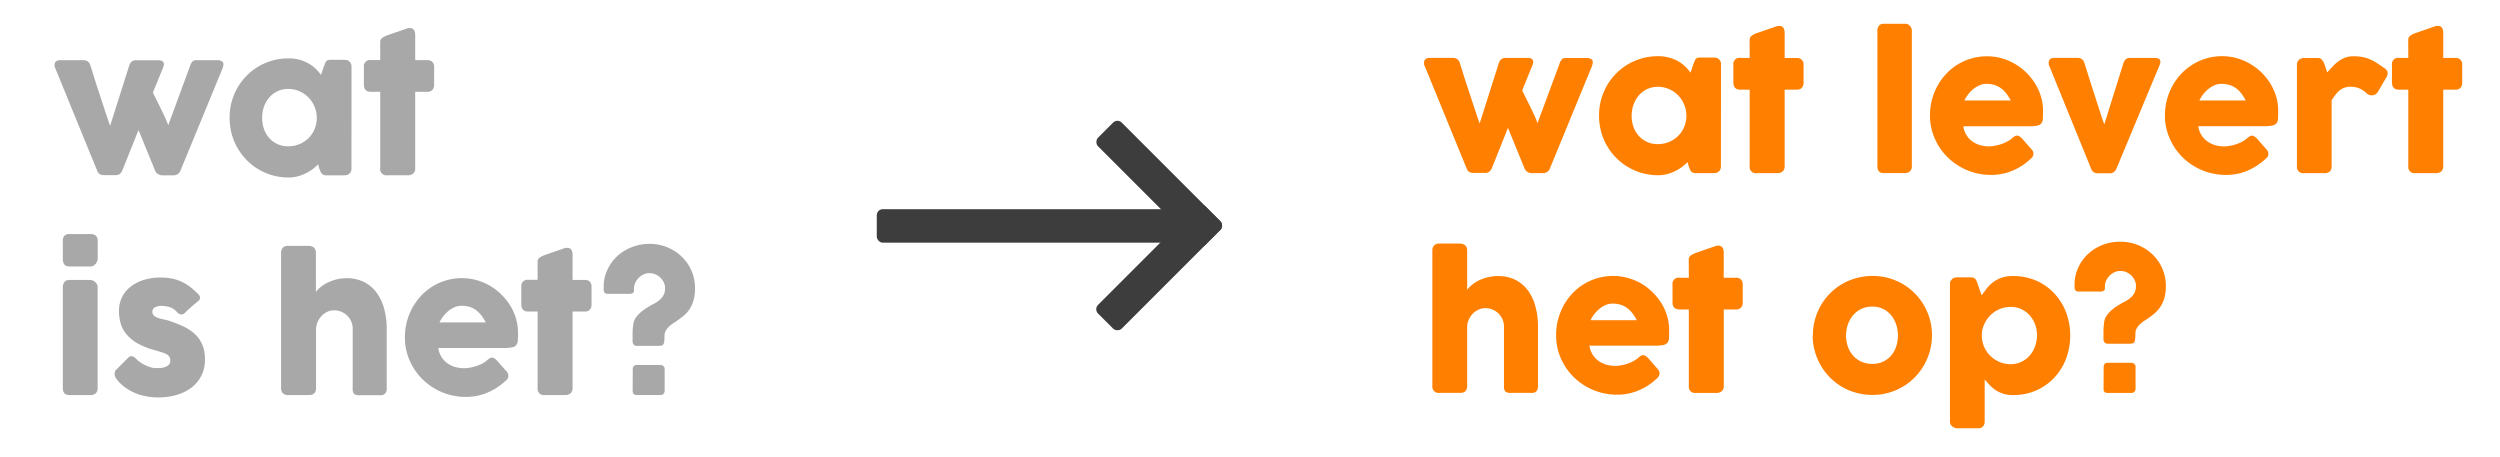
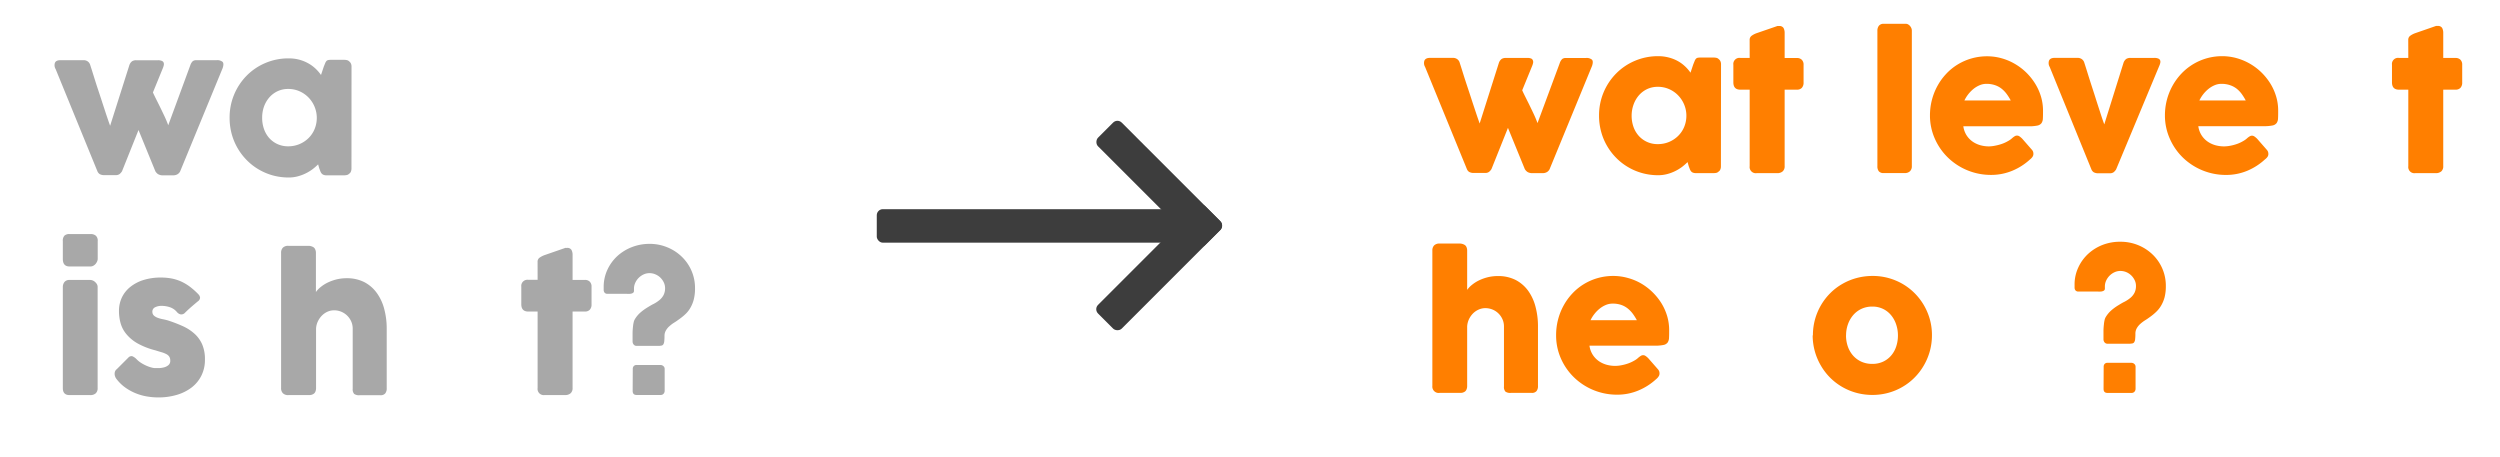
<svg xmlns="http://www.w3.org/2000/svg" id="Layer_1" data-name="Layer 1" viewBox="0 0 910.04 166.38">
  <defs>
    <style>.cls-1{fill:#a8a8a8;}.cls-2{fill:#ff7f00;}.cls-3{fill:#3d3d3d;}</style>
  </defs>
  <path class="cls-1" d="M20.26,25.17A2.75,2.75,0,0,1,20,22.86c.28-.64.93-.95,2-.95h8.44a2.5,2.5,0,0,1,1.51.46,2.42,2.42,0,0,1,.9,1.32c.38,1.16.79,2.47,1.24,3.91S35,30.51,35.49,32s1,3,1.47,4.46.93,2.83,1.33,4.07.78,2.33,1.09,3.25.56,1.59.71,2l7-22.07a3,3,0,0,1,1-1.42,2.81,2.81,0,0,1,1.54-.36h7.82a3.45,3.45,0,0,1,1.45.23,1.22,1.22,0,0,1,.66.62,1.62,1.62,0,0,1,.07.91,6.19,6.19,0,0,1-.33,1.07l-3.63,8.88c.15.37.45,1,.89,1.9l1.5,3c.56,1.14,1.13,2.33,1.72,3.57s1.07,2.4,1.46,3.48L69.3,23.69a3.57,3.57,0,0,1,.87-1.42,2.12,2.12,0,0,1,1.34-.36H78.8A3.06,3.06,0,0,1,81,22.5c.4.4.42,1.14.07,2.24L65.57,62.4a2.62,2.62,0,0,1-.91,1,3.09,3.09,0,0,1-1.76.42H59.43a3.31,3.31,0,0,1-1.88-.42,3.1,3.1,0,0,1-1-1.07l-6.13-15-6,15a4.2,4.2,0,0,1-.86,1,2.26,2.26,0,0,1-1.49.42H38.15a3.46,3.46,0,0,1-1.87-.38,2.34,2.34,0,0,1-.81-1Z" />
  <path class="cls-1" d="M127.94,61.37a3,3,0,0,1-.2,1.08,1.57,1.57,0,0,1-.66.8,1.63,1.63,0,0,1-.86.47,5,5,0,0,1-.85.1h-6.5a2.77,2.77,0,0,1-1.13-.19,1.78,1.78,0,0,1-.69-.51,2.85,2.85,0,0,1-.45-.81c-.12-.31-.24-.66-.38-1l-.42-1.48a20,20,0,0,1-2,1.75,16,16,0,0,1-2.51,1.53,15.35,15.35,0,0,1-2.94,1.09,12.48,12.48,0,0,1-3.25.41,21.87,21.87,0,0,1-5.76-.75,21.53,21.53,0,0,1-5.15-2.17,20.77,20.77,0,0,1-4.33-3.36,21.59,21.59,0,0,1-5.52-9.57,22.35,22.35,0,0,1-.76-5.83A21.64,21.64,0,0,1,89.83,27.5a21.06,21.06,0,0,1,6.83-4.59,21.28,21.28,0,0,1,8.41-1.66,14.9,14.9,0,0,1,3.81.46A14.54,14.54,0,0,1,112.12,23a12.91,12.91,0,0,1,2.65,1.9,14.61,14.61,0,0,1,2.08,2.39l1-3,.54-1.34a2.49,2.49,0,0,1,.47-.76,1.25,1.25,0,0,1,.61-.33,5.23,5.23,0,0,1,1-.08h4.92a4.12,4.12,0,0,1,.85.1,1.68,1.68,0,0,1,.86.46,2.06,2.06,0,0,1,.66.83,2.66,2.66,0,0,1,.2,1.05ZM95.43,42.89A12.09,12.09,0,0,0,96.11,47,9.75,9.75,0,0,0,98,50.25a9.12,9.12,0,0,0,3,2.2,9.27,9.27,0,0,0,3.91.81,10.43,10.43,0,0,0,7.41-3,9.91,9.91,0,0,0,2.2-3.28,10.68,10.68,0,0,0-2.2-11.47,10.34,10.34,0,0,0-3.3-2.29,10,10,0,0,0-4.11-.84,9,9,0,0,0-3.91.84,9.1,9.1,0,0,0-3,2.29,10.48,10.48,0,0,0-1.93,3.37A12,12,0,0,0,95.43,42.89Z" />
-   <path class="cls-1" d="M138.4,15.37a1.8,1.8,0,0,1,.68-1.53,7.62,7.62,0,0,1,1.93-1l7.49-2.6a1.76,1.76,0,0,1,.31,0h.28a1.75,1.75,0,0,1,1.64.71,3.78,3.78,0,0,1,.41,1.87l0,9.07h4.52a2.37,2.37,0,0,1,1.71.63,2.47,2.47,0,0,1,.66,1.88v6.37a2.74,2.74,0,0,1-.66,2,2.34,2.34,0,0,1-1.71.64h-4.52l0,27.85a2.39,2.39,0,0,1-.73,1.9,2.91,2.91,0,0,1-2,.65h-7.46a2.25,2.25,0,0,1-2.54-2.55l0-27.85H135c-1.7,0-2.54-.89-2.54-2.67V24.38A2.23,2.23,0,0,1,135,21.87h3.4Z" />
  <path class="cls-1" d="M22.87,87.78a2.68,2.68,0,0,1,.59-2,2.55,2.55,0,0,1,1.85-.58H33a2.82,2.82,0,0,1,1.86.58,2.4,2.4,0,0,1,.71,2v6.44a2.32,2.32,0,0,1-.18.85,3.7,3.7,0,0,1-.51.9,2.92,2.92,0,0,1-.81.71A2.16,2.16,0,0,1,33,97H25.31c-1.63,0-2.44-.92-2.44-2.74Zm0,16.7a2.92,2.92,0,0,1,.59-1.82,2.22,2.22,0,0,1,1.85-.75h7.56a2.32,2.32,0,0,1,.85.18,2.67,2.67,0,0,1,.86.53,3.48,3.48,0,0,1,.68.8,2,2,0,0,1,.28,1.06v36.79a2.47,2.47,0,0,1-.69,1.9,2.83,2.83,0,0,1-2,.65H25.31c-1.63,0-2.44-.85-2.44-2.55Z" />
  <path class="cls-1" d="M49.73,130.78a9.46,9.46,0,0,0,1.93,1.5,13.7,13.7,0,0,0,2,1,10.81,10.81,0,0,0,1.68.55,5.23,5.23,0,0,0,1,.16c.42,0,1,0,1.6,0a8.6,8.6,0,0,0,1.86-.29,4,4,0,0,0,1.54-.81,2,2,0,0,0,.64-1.59,2.67,2.67,0,0,0-.36-1.47,2.84,2.84,0,0,0-1.06-.92,9,9,0,0,0-1.7-.68c-.67-.19-1.42-.43-2.26-.69a27,27,0,0,1-6.53-2.54A14.64,14.64,0,0,1,46,121.62a10.67,10.67,0,0,1-2.09-3.94,16.23,16.23,0,0,1-.6-4.46,11.36,11.36,0,0,1,1.09-5,11,11,0,0,1,3.11-3.84,14.69,14.69,0,0,1,4.81-2.48,21,21,0,0,1,6.24-.87,20.79,20.79,0,0,1,3.89.34,16.29,16.29,0,0,1,3.47,1.09,17.65,17.65,0,0,1,3.22,1.92,26.12,26.12,0,0,1,3.12,2.79,2.06,2.06,0,0,1,.57,1.23,1.69,1.69,0,0,1-.74,1.24c-.86.71-1.68,1.4-2.46,2.08S68,113.18,67.19,114a1.91,1.91,0,0,1-.8.41,1.58,1.58,0,0,1-.75,0,2,2,0,0,1-.7-.33,2.6,2.6,0,0,1-.59-.56,5.74,5.74,0,0,0-2.64-1.73,9.62,9.62,0,0,0-2.77-.45,5.14,5.14,0,0,0-2.58.56,1.74,1.74,0,0,0-.89,1.72,1.82,1.82,0,0,0,.65,1.34,4.52,4.52,0,0,0,1.41.77,12,12,0,0,0,1.79.48c.62.12,1.2.26,1.73.41a51.23,51.23,0,0,1,5.44,2.08,16.64,16.64,0,0,1,4.29,2.76,11.36,11.36,0,0,1,2.82,3.91,13.51,13.51,0,0,1,1,5.54,12.71,12.71,0,0,1-1.3,5.84,12.52,12.52,0,0,1-3.58,4.33,16.64,16.64,0,0,1-5.4,2.67,23.4,23.4,0,0,1-6.71.92,24.7,24.7,0,0,1-4.16-.36,19.32,19.32,0,0,1-4.09-1.17,18.55,18.55,0,0,1-3.77-2.08A14.91,14.91,0,0,1,42.44,138a3.14,3.14,0,0,1-.55-1,2.77,2.77,0,0,1-.16-1,2.37,2.37,0,0,1,.19-.9,1.88,1.88,0,0,1,.58-.71l4.26-4.26a1.5,1.5,0,0,1,1.4-.46A4.57,4.57,0,0,1,49.73,130.78Z" />
  <path class="cls-1" d="M115,106.31a8.55,8.55,0,0,1,1.73-1.82,13,13,0,0,1,2.54-1.62,16.76,16.76,0,0,1,3.18-1.15,15.31,15.31,0,0,1,3.7-.44,13.79,13.79,0,0,1,6.52,1.45,12.93,12.93,0,0,1,4.55,4,17.3,17.3,0,0,1,2.67,5.84,27.82,27.82,0,0,1,.88,7.14v21.61a2.83,2.83,0,0,1-.55,1.9,2.14,2.14,0,0,1-1.73.65h-7.62a3,3,0,0,1-1.95-.48,2.51,2.51,0,0,1-.53-1.87V119.66a6.43,6.43,0,0,0-.54-2.64,6.78,6.78,0,0,0-6.25-4.06,5.93,5.93,0,0,0-2.33.48,6.76,6.76,0,0,0-2,1.35,7.57,7.57,0,0,0-1.51,2.1,6.83,6.83,0,0,0-.71,2.7v21.78a3.24,3.24,0,0,1-.22,1.13,1.75,1.75,0,0,1-.64.85,3.17,3.17,0,0,1-.81.37,3.81,3.81,0,0,1-.88.1H105a2.66,2.66,0,0,1-2.05-.7,2.63,2.63,0,0,1-.63-1.85V92a2.62,2.62,0,0,1,.63-1.82,2.66,2.66,0,0,1,2.05-.69h7.45a3.5,3.5,0,0,1,1.69.53,1.78,1.78,0,0,1,.64.86,3,3,0,0,1,.22,1Z" />
-   <path class="cls-1" d="M183.84,138.8a22,22,0,0,1-6.53,4.17,20,20,0,0,1-7.69,1.51A22.44,22.44,0,0,1,154,138.26a22,22,0,0,1-4.82-6.89,20.7,20.7,0,0,1-1.78-8.61,22,22,0,0,1,5.89-15.1,20.07,20.07,0,0,1,4.17-3.41,20.59,20.59,0,0,1,5-2.21,20.15,20.15,0,0,1,5.71-.79,19.66,19.66,0,0,1,5.31.72,20.76,20.76,0,0,1,9,5.22,21.46,21.46,0,0,1,3.23,4,19.71,19.71,0,0,1,2.1,4.68,18.15,18.15,0,0,1,.74,5.14c0,1.14,0,2.07-.05,2.8a3.11,3.11,0,0,1-.51,1.73,2.47,2.47,0,0,1-1.54.89,14.58,14.58,0,0,1-3.15.25H159.55a8.17,8.17,0,0,0,1.34,3.53,8.28,8.28,0,0,0,2.32,2.26,9.31,9.31,0,0,0,2.81,1.21,12,12,0,0,0,2.81.36,12.25,12.25,0,0,0,2.44-.25,16.29,16.29,0,0,0,2.42-.66,13.67,13.67,0,0,0,2.15-.95,7.68,7.68,0,0,0,1.57-1.14,7.4,7.4,0,0,1,.9-.65,1.66,1.66,0,0,1,.81-.21,1.58,1.58,0,0,1,.88.3,6.68,6.68,0,0,1,1,.85l3.5,4a2.19,2.19,0,0,1,.46.78,2.44,2.44,0,0,1,.1.71,1.85,1.85,0,0,1-.36,1.14A4,4,0,0,1,183.84,138.8ZM168,111.31a6.3,6.3,0,0,0-2.49.51,9.47,9.47,0,0,0-2.27,1.37,12.4,12.4,0,0,0-3.26,4.16h16.86a19.28,19.28,0,0,0-1.5-2.38,10.15,10.15,0,0,0-1.85-1.91,8,8,0,0,0-2.37-1.29A9.81,9.81,0,0,0,168,111.31Z" />
  <path class="cls-1" d="M195.69,95.37a1.79,1.79,0,0,1,.67-1.53,7.79,7.79,0,0,1,1.93-1l7.5-2.6a1.76,1.76,0,0,1,.31,0h.28a1.73,1.73,0,0,1,1.63.71,3.67,3.67,0,0,1,.42,1.87l0,9.07h4.52a2.38,2.38,0,0,1,1.72.63,2.47,2.47,0,0,1,.66,1.88v6.37a2.74,2.74,0,0,1-.66,2,2.35,2.35,0,0,1-1.72.64h-4.52l0,27.85a2.42,2.42,0,0,1-.73,1.9,2.93,2.93,0,0,1-2,.65h-7.46a2.25,2.25,0,0,1-2.54-2.55l0-27.85h-3.39q-2.55,0-2.55-2.67v-6.37a2.24,2.24,0,0,1,2.55-2.51h3.39Z" />
  <path class="cls-1" d="M241.89,122.2a18.36,18.36,0,0,1-.09,2,2.57,2.57,0,0,1-.33,1.14,1,1,0,0,1-.72.47,6.2,6.2,0,0,1-1.27.1h-7.69a1.33,1.33,0,0,1-1.12-.49,1.73,1.73,0,0,1-.4-1.12c0-1.17,0-2.19,0-3.07s.08-1.65.15-2.31a11,11,0,0,1,.26-1.65,3.7,3.7,0,0,1,.43-1.09,10.29,10.29,0,0,1,2.09-2.48,19.64,19.64,0,0,1,2.38-1.73c.82-.49,1.62-1,2.41-1.37a12,12,0,0,0,2.09-1.39,6,6,0,0,0,1.46-1.79,5.48,5.48,0,0,0,.56-2.59,4.75,4.75,0,0,0-.46-2,6.15,6.15,0,0,0-1.23-1.75,5.89,5.89,0,0,0-1.81-1.2,5.36,5.36,0,0,0-2.16-.45,5.09,5.09,0,0,0-2.14.46,6.18,6.18,0,0,0-3.06,3.07,5.05,5.05,0,0,0-.46,2.11v.76a.88.88,0,0,1-.39.81,2.27,2.27,0,0,1-1,.31,7.53,7.53,0,0,1-1.27,0c-.46,0-.86,0-1.21,0h-5.71a1.29,1.29,0,0,1-1.14-.44,1.56,1.56,0,0,1-.31-.91v-1.09a14.68,14.68,0,0,1,1.37-6.35,15.76,15.76,0,0,1,3.66-5,16.8,16.8,0,0,1,5.3-3.23,17.57,17.57,0,0,1,6.32-1.16A16.68,16.68,0,0,1,242.85,90a16.43,16.43,0,0,1,5.26,3.38A15.74,15.74,0,0,1,253,104.94a16.19,16.19,0,0,1-.47,4.13,12.31,12.31,0,0,1-1.26,3.05,10,10,0,0,1-1.78,2.24,19.72,19.72,0,0,1-2.05,1.69c-.69.49-1.37,1-2,1.37a12.24,12.24,0,0,0-1.76,1.32,5.88,5.88,0,0,0-1.25,1.51A3.81,3.81,0,0,0,241.89,122.2Zm-11.55,12.11a1.49,1.49,0,0,1,.36-1.05,1.38,1.38,0,0,1,1.09-.4h8.68a1.58,1.58,0,0,1,1,.4,1.28,1.28,0,0,1,.48,1.05v8a1.61,1.61,0,0,1-.38,1,1.38,1.38,0,0,1-1.14.47h-8.68c-1,0-1.45-.51-1.45-1.52Z" />
  <path class="cls-2" d="M518.76,24.38a2.75,2.75,0,0,1-.25-2.31c.28-.64.93-1,2-1h8.45a2.5,2.5,0,0,1,1.5.47,2.35,2.35,0,0,1,.9,1.32c.38,1.16.79,2.47,1.24,3.91s.93,2.91,1.42,4.4,1,3,1.47,4.46.93,2.83,1.34,4.07.77,2.33,1.09,3.25.55,1.59.7,2l7-22.07a3,3,0,0,1,1-1.42,2.8,2.8,0,0,1,1.54-.37h7.82a3.42,3.42,0,0,1,1.45.24A1.22,1.22,0,0,1,558,22a1.62,1.62,0,0,1,.07.91,6.19,6.19,0,0,1-.33,1.07l-3.63,8.88c.15.37.45,1,.89,1.9l1.5,3c.56,1.14,1.13,2.32,1.72,3.57s1.07,2.4,1.46,3.48L567.8,22.9a3.69,3.69,0,0,1,.87-1.42,2.12,2.12,0,0,1,1.34-.37h7.29a3,3,0,0,1,2.18.6c.4.39.42,1.14.07,2.24L564.07,61.61a2.62,2.62,0,0,1-.91,1,3.07,3.07,0,0,1-1.76.41h-3.47a3.34,3.34,0,0,1-1.88-.41,3.2,3.2,0,0,1-1-1.07l-6.13-15-6,15a4,4,0,0,1-.86,1,2.23,2.23,0,0,1-1.48.41h-3.93a3.37,3.37,0,0,1-1.87-.38,2.18,2.18,0,0,1-.8-1Z" />
  <path class="cls-2" d="M626.44,60.58a2.75,2.75,0,0,1-.2,1.07,1.56,1.56,0,0,1-.66.81,1.6,1.6,0,0,1-.85.47,4.93,4.93,0,0,1-.86.09h-6.5a3,3,0,0,1-1.13-.18,1.78,1.78,0,0,1-.69-.51,3.1,3.1,0,0,1-.44-.81c-.13-.32-.25-.66-.38-1L614.3,59a20,20,0,0,1-2,1.75,16,16,0,0,1-2.51,1.53,15.11,15.11,0,0,1-2.94,1.09,12.48,12.48,0,0,1-3.25.41,21.46,21.46,0,0,1-5.76-.76,20.87,20.87,0,0,1-5.14-2.16,20.57,20.57,0,0,1-4.34-3.36A21.38,21.38,0,0,1,585,53.12a20.91,20.91,0,0,1-2.16-5.19,21.93,21.93,0,0,1-.76-5.83,21.58,21.58,0,0,1,6.27-15.39,21.06,21.06,0,0,1,6.83-4.59,21.33,21.33,0,0,1,8.41-1.67,14.84,14.84,0,0,1,3.81.47,14.07,14.07,0,0,1,3.24,1.25,12.65,12.65,0,0,1,2.65,1.9,14.15,14.15,0,0,1,2.08,2.39l1-3,.54-1.34a2.49,2.49,0,0,1,.47-.76,1.25,1.25,0,0,1,.61-.33,5.23,5.23,0,0,1,1-.08h4.92a4.21,4.21,0,0,1,.86.1,1.59,1.59,0,0,1,.85.46,2.06,2.06,0,0,1,.66.83,2.49,2.49,0,0,1,.2,1.05ZM593.94,42.1a12.13,12.13,0,0,0,.67,4.08,9.75,9.75,0,0,0,1.93,3.28,9.1,9.1,0,0,0,6.93,3,10.37,10.37,0,0,0,7.41-3,9.91,9.91,0,0,0,2.2-3.28,10.67,10.67,0,0,0,.79-4.08,10.51,10.51,0,0,0-.79-4,10.62,10.62,0,0,0-2.2-3.37,10.23,10.23,0,0,0-3.3-2.29,10,10,0,0,0-4.11-.84,9,9,0,0,0-3.91.84,9.2,9.2,0,0,0-3,2.29,10.48,10.48,0,0,0-1.93,3.37A11.94,11.94,0,0,0,593.94,42.1Z" />
  <path class="cls-2" d="M636.9,14.58a1.8,1.8,0,0,1,.68-1.53,7.3,7.3,0,0,1,1.93-1L647,9.47a1.15,1.15,0,0,1,.31,0h.28a1.75,1.75,0,0,1,1.64.71,3.78,3.78,0,0,1,.41,1.87l0,9.07h4.52a2.37,2.37,0,0,1,1.71.63,2.47,2.47,0,0,1,.66,1.88V30a2.74,2.74,0,0,1-.66,2,2.34,2.34,0,0,1-1.71.64h-4.52l0,27.85a2.39,2.39,0,0,1-.73,1.9,2.91,2.91,0,0,1-2,.64h-7.46a2.24,2.24,0,0,1-2.54-2.54l0-27.85h-3.4c-1.69,0-2.54-.89-2.54-2.67V23.59a2.23,2.23,0,0,1,2.54-2.51h3.4Z" />
  <path class="cls-2" d="M683.4,11.18a2.89,2.89,0,0,1,.53-1.78,2.09,2.09,0,0,1,1.81-.73h8.09a1.54,1.54,0,0,1,.69.18,2.74,2.74,0,0,1,.68.52,3,3,0,0,1,.52.79,2.31,2.31,0,0,1,.22,1v49.3a2.44,2.44,0,0,1-.71,1.9,2.62,2.62,0,0,1-1.83.64h-7.66a2.21,2.21,0,0,1-1.81-.64,2.89,2.89,0,0,1-.53-1.9Z" />
  <path class="cls-2" d="M739,58a22,22,0,0,1-6.53,4.17,20,20,0,0,1-7.69,1.5,22.44,22.44,0,0,1-15.61-6.22,21.79,21.79,0,0,1-4.82-6.88A20.7,20.7,0,0,1,702.54,42a22.29,22.29,0,0,1,2.72-10.72,21.26,21.26,0,0,1,3.17-4.38,19.76,19.76,0,0,1,4.17-3.41,20.48,20.48,0,0,1,10.73-3,19.61,19.61,0,0,1,5.31.73,20.29,20.29,0,0,1,4.83,2.05,21.18,21.18,0,0,1,4.15,3.16,21.53,21.53,0,0,1,3.23,4.05,19.71,19.71,0,0,1,2.1,4.68,18,18,0,0,1,.74,5.13c0,1.15,0,2.08-.05,2.81a3.11,3.11,0,0,1-.51,1.73,2.47,2.47,0,0,1-1.54.89,14.58,14.58,0,0,1-3.15.25H714.68A8.17,8.17,0,0,0,716,49.46a8.28,8.28,0,0,0,2.32,2.26,9.57,9.57,0,0,0,2.81,1.21,11.9,11.9,0,0,0,2.81.36A12.25,12.25,0,0,0,726.4,53a16.29,16.29,0,0,0,2.42-.66,12.82,12.82,0,0,0,2.15-1,7.31,7.31,0,0,0,1.57-1.13,7.4,7.4,0,0,1,.9-.65,1.66,1.66,0,0,1,.81-.21,1.58,1.58,0,0,1,.88.3,6.68,6.68,0,0,1,1,.85l3.5,4a2.19,2.19,0,0,1,.46.78,2.44,2.44,0,0,1,.1.71,1.85,1.85,0,0,1-.36,1.14A4,4,0,0,1,739,58ZM723.1,30.52a6.3,6.3,0,0,0-2.49.51,9.47,9.47,0,0,0-2.27,1.37,12.4,12.4,0,0,0-3.26,4.16h16.86a19.28,19.28,0,0,0-1.5-2.38,10.15,10.15,0,0,0-1.85-1.91A7.91,7.91,0,0,0,726.21,31,9.43,9.43,0,0,0,723.1,30.52Z" />
  <path class="cls-2" d="M746.13,24.38a2.75,2.75,0,0,1-.25-2.31c.28-.64.93-1,2-1h8.44a2.51,2.51,0,0,1,1.51.47,2.4,2.4,0,0,1,.9,1.32c.38,1.16.79,2.47,1.24,3.92s.93,2.95,1.42,4.47,1,3.05,1.47,4.56.93,2.89,1.34,4.16.76,2.36,1.08,3.3.56,1.6.71,2l7-22.4a3,3,0,0,1,1-1.42,2.8,2.8,0,0,1,1.54-.37h8.68a3.46,3.46,0,0,1,1.45.24,1.22,1.22,0,0,1,.66.62,1.54,1.54,0,0,1,.06.91A4.83,4.83,0,0,1,786,24l-15.7,37.66a4.2,4.2,0,0,1-.86,1,2.26,2.26,0,0,1-1.49.41H764a3.35,3.35,0,0,1-1.87-.38,2.26,2.26,0,0,1-.81-1Z" />
  <path class="cls-2" d="M824.51,58A22.07,22.07,0,0,1,818,62.18a19.92,19.92,0,0,1-7.69,1.5,22.48,22.48,0,0,1-15.61-6.22,21.76,21.76,0,0,1-4.81-6.88A20.71,20.71,0,0,1,788.07,42a22.15,22.15,0,0,1,2.73-10.72A21.59,21.59,0,0,1,794,26.87a20.37,20.37,0,0,1,14.9-6.42,19.69,19.69,0,0,1,5.32.73,20.92,20.92,0,0,1,9,5.21,21.58,21.58,0,0,1,3.24,4.05,19.29,19.29,0,0,1,2.09,4.68,17.68,17.68,0,0,1,.74,5.13c0,1.15,0,2.08-.05,2.81a3.11,3.11,0,0,1-.51,1.73,2.44,2.44,0,0,1-1.53.89,14.71,14.71,0,0,1-3.15.25H800.22a8.17,8.17,0,0,0,1.33,3.53,8.32,8.32,0,0,0,2.33,2.26,9.57,9.57,0,0,0,2.81,1.21,11.88,11.88,0,0,0,2.8.36,12.18,12.18,0,0,0,2.44-.25,16.09,16.09,0,0,0,2.43-.66,12.71,12.71,0,0,0,2.14-1,7.31,7.31,0,0,0,1.57-1.13,6.71,6.71,0,0,1,.91-.65,1.63,1.63,0,0,1,.81-.21,1.57,1.57,0,0,1,.87.3,6.69,6.69,0,0,1,1,.85l3.5,4a2.35,2.35,0,0,1,.46.78,2.83,2.83,0,0,1,.1.71,1.79,1.79,0,0,1-.37,1.14A4,4,0,0,1,824.51,58ZM808.63,30.52a6.3,6.3,0,0,0-2.49.51,9.41,9.41,0,0,0-2.26,1.37,12.26,12.26,0,0,0-3.27,4.16h16.87A20.58,20.58,0,0,0,816,34.18a10.1,10.1,0,0,0-1.84-1.91A8.16,8.16,0,0,0,811.75,31,9.49,9.49,0,0,0,808.63,30.52Z" />
-   <path class="cls-2" d="M836.12,23.56a2.47,2.47,0,0,1,.23-1.09,2.3,2.3,0,0,1,.61-.76,2.62,2.62,0,0,1,.86-.45,3.13,3.13,0,0,1,.94-.15h5a1.79,1.79,0,0,1,1.32.5,4.5,4.5,0,0,1,.85,1.25,12.75,12.75,0,0,1,.61,1.69,15,15,0,0,0,.62,1.78l2-2.15a14.27,14.27,0,0,1,2.09-1.88A10.42,10.42,0,0,1,853.66,21a8.3,8.3,0,0,1,3.05-.52,17,17,0,0,1,3.19.27,13.31,13.31,0,0,1,2.65.77,16.21,16.21,0,0,1,2.5,1.31c.82.53,1.72,1.14,2.69,1.85a2.32,2.32,0,0,1,1.41,1.94,3.39,3.39,0,0,1-.56,1.69l-3,5.11a2.62,2.62,0,0,1-2.21,1.29,3.65,3.65,0,0,1-1.49-.37A10.36,10.36,0,0,0,859,32.25a8,8,0,0,0-3.35-.67,6.46,6.46,0,0,0-2.26.36,6,6,0,0,0-1.77,1,9.07,9.07,0,0,0-1.48,1.59,23.31,23.31,0,0,0-1.39,2V60.48a2.65,2.65,0,0,1-.61,1.9,2.7,2.7,0,0,1-2,.64H838.7a2.26,2.26,0,0,1-2.58-2.54Z" />
  <path class="cls-2" d="M876.64,14.58a1.8,1.8,0,0,1,.68-1.53,7.3,7.3,0,0,1,1.93-1l7.49-2.6a1.2,1.2,0,0,1,.31,0h.29a1.74,1.74,0,0,1,1.63.71,3.78,3.78,0,0,1,.41,1.87l0,9.07h4.52a2.4,2.4,0,0,1,1.72.63,2.47,2.47,0,0,1,.66,1.88V30a2.74,2.74,0,0,1-.66,2,2.36,2.36,0,0,1-1.72.64h-4.52l0,27.85a2.41,2.41,0,0,1-.72,1.9,3,3,0,0,1-2,.64h-7.46a2.24,2.24,0,0,1-2.54-2.54l0-27.85h-3.4c-1.69,0-2.54-.89-2.54-2.67V23.59a2.23,2.23,0,0,1,2.54-2.51h3.4Z" />
  <path class="cls-2" d="M534.07,105.52a8.88,8.88,0,0,1,1.74-1.82,13,13,0,0,1,2.54-1.62,16.51,16.51,0,0,1,3.18-1.15,15.31,15.31,0,0,1,3.7-.44,13.91,13.91,0,0,1,6.52,1.44,13.13,13.13,0,0,1,4.55,3.95,17.44,17.44,0,0,1,2.67,5.85,27.82,27.82,0,0,1,.88,7.14v21.61a2.83,2.83,0,0,1-.55,1.9,2.14,2.14,0,0,1-1.73.64H550a3,3,0,0,1-2-.47,2.51,2.51,0,0,1-.53-1.87V118.87a6.43,6.43,0,0,0-.54-2.64,6.81,6.81,0,0,0-1.47-2.13,6.7,6.7,0,0,0-2.16-1.42,6.85,6.85,0,0,0-2.63-.51,5.92,5.92,0,0,0-2.32.48A6.76,6.76,0,0,0,536.3,114a7.65,7.65,0,0,0-1.52,2.1,7.18,7.18,0,0,0-.71,2.7v21.78a3.13,3.13,0,0,1-.21,1.12,1.78,1.78,0,0,1-.64.86,3.17,3.17,0,0,1-.81.37,3.91,3.91,0,0,1-.88.09h-7.45a2.32,2.32,0,0,1-2.68-2.54V91.17a2.6,2.6,0,0,1,.63-1.82,2.66,2.66,0,0,1,2.05-.69h7.45a3.5,3.5,0,0,1,1.69.53,1.75,1.75,0,0,1,.64.85,3.07,3.07,0,0,1,.21,1.06Z" />
  <path class="cls-2" d="M602.88,138a22.07,22.07,0,0,1-6.54,4.17,19.91,19.91,0,0,1-7.68,1.5,22.44,22.44,0,0,1-15.61-6.22,21.79,21.79,0,0,1-4.82-6.88,20.7,20.7,0,0,1-1.78-8.61,22.29,22.29,0,0,1,2.72-10.72,21.26,21.26,0,0,1,3.17-4.38,19.76,19.76,0,0,1,4.17-3.41,20.48,20.48,0,0,1,10.73-3,19.67,19.67,0,0,1,5.31.73,20.29,20.29,0,0,1,4.83,2,21.18,21.18,0,0,1,4.15,3.16,21.53,21.53,0,0,1,3.23,4,19.71,19.71,0,0,1,2.1,4.68,18,18,0,0,1,.74,5.13c0,1.15,0,2.08-.05,2.81a3.19,3.19,0,0,1-.51,1.73,2.47,2.47,0,0,1-1.54.89,14.58,14.58,0,0,1-3.15.25H578.59a8.17,8.17,0,0,0,1.34,3.53,8.28,8.28,0,0,0,2.32,2.26,9.57,9.57,0,0,0,2.81,1.21,11.88,11.88,0,0,0,2.8.36,12.28,12.28,0,0,0,2.45-.25,16.29,16.29,0,0,0,2.42-.66,12.82,12.82,0,0,0,2.15-1,7,7,0,0,0,1.56-1.13,8.24,8.24,0,0,1,.91-.65,1.63,1.63,0,0,1,.81-.21,1.52,1.52,0,0,1,.87.3,6.23,6.23,0,0,1,1,.85l3.5,4a2.35,2.35,0,0,1,.46.78,2.44,2.44,0,0,1,.1.71,1.85,1.85,0,0,1-.36,1.14A4.28,4.28,0,0,1,602.88,138ZM587,110.52a6.39,6.39,0,0,0-2.5.51,9.61,9.61,0,0,0-2.26,1.37,11.64,11.64,0,0,0-1.89,1.95,11.14,11.14,0,0,0-1.37,2.21h16.86a19.28,19.28,0,0,0-1.5-2.38,10.47,10.47,0,0,0-1.85-1.91,7.91,7.91,0,0,0-2.38-1.29A9.47,9.47,0,0,0,587,110.52Z" />
-   <path class="cls-2" d="M614.73,94.58a1.79,1.79,0,0,1,.67-1.53,7.47,7.47,0,0,1,1.93-1l7.49-2.6a1.22,1.22,0,0,1,.32,0h.28a1.73,1.73,0,0,1,1.63.71,3.68,3.68,0,0,1,.41,1.87l0,9.07H632a2.38,2.38,0,0,1,1.72.63,2.47,2.47,0,0,1,.66,1.88V110a2.74,2.74,0,0,1-.66,2,2.35,2.35,0,0,1-1.72.64h-4.52l0,27.85a2.41,2.41,0,0,1-.72,1.9,2.94,2.94,0,0,1-2,.64h-7.46a2.24,2.24,0,0,1-2.54-2.54l0-27.85h-3.4c-1.69,0-2.54-.89-2.54-2.67v-6.37a2.23,2.23,0,0,1,2.54-2.51h3.4Z" />
  <path class="cls-2" d="M659.93,122.1a21.58,21.58,0,0,1,6.32-15.39,20.69,20.69,0,0,1,4.38-3.35,21.67,21.67,0,0,1,5.19-2.15,22.4,22.4,0,0,1,5.83-.76,21.46,21.46,0,0,1,8.43,1.67,21.19,21.19,0,0,1,6.86,4.59,21.6,21.6,0,0,1,4.62,6.86,21.2,21.2,0,0,1,1.7,8.53,21.67,21.67,0,0,1-3,11,21.12,21.12,0,0,1-3.37,4.38,20.75,20.75,0,0,1-4.37,3.36,21.18,21.18,0,0,1-5.16,2.16,21.46,21.46,0,0,1-5.76.76,22,22,0,0,1-5.83-.76,21.49,21.49,0,0,1-9.57-5.52,21.42,21.42,0,0,1-3.36-4.38,21.81,21.81,0,0,1-3-11Zm12.05,0a12.13,12.13,0,0,0,.68,4.08,9.87,9.87,0,0,0,1.91,3.28,9,9,0,0,0,3,2.2,9.47,9.47,0,0,0,4,.8,9.07,9.07,0,0,0,3.88-.8,8.67,8.67,0,0,0,2.93-2.2,9.58,9.58,0,0,0,1.85-3.28,12.64,12.64,0,0,0,.65-4.08,12.45,12.45,0,0,0-.65-4,10.3,10.3,0,0,0-1.85-3.37,8.66,8.66,0,0,0-2.93-2.29,8.8,8.8,0,0,0-3.88-.84,9.18,9.18,0,0,0-4,.84,9,9,0,0,0-3,2.29,10.62,10.62,0,0,0-1.91,3.37A12,12,0,0,0,672,122.1Z" />
-   <path class="cls-2" d="M710.69,101.51a2,2,0,0,1,.89-.46,4,4,0,0,1,.89-.1h5a2.41,2.41,0,0,1,1,.2,1.81,1.81,0,0,1,.68.54,3.78,3.78,0,0,1,.45.79c.12.3.23.63.34,1l1.39,4c.61-.79,1.24-1.6,1.86-2.43a12.44,12.44,0,0,1,2.23-2.24,11.37,11.37,0,0,1,3.07-1.67,12.62,12.62,0,0,1,4.36-.66,20.59,20.59,0,0,1,8.33,1.67,19.71,19.71,0,0,1,6.56,4.59,21,21,0,0,1,4.31,6.86,24.22,24.22,0,0,1,0,17.05,21.06,21.06,0,0,1-4.31,6.88,20,20,0,0,1-6.56,4.6,20.43,20.43,0,0,1-8.33,1.68,11.85,11.85,0,0,1-3.7-.51,10.87,10.87,0,0,1-2.76-1.33,12.59,12.59,0,0,1-2.12-1.82c-.62-.66-1.23-1.32-1.82-2v15.38a2.51,2.51,0,0,1-.59,1.68,2.33,2.33,0,0,1-1.85.69h-7.56a2.59,2.59,0,0,1-.86-.16,3.25,3.25,0,0,1-.86-.46,2.66,2.66,0,0,1-.66-.75,2,2,0,0,1-.26-1V103.39a2.12,2.12,0,0,1,.25-1.09A3.8,3.8,0,0,1,710.69,101.51Zm30.82,20.59a11.66,11.66,0,0,0-.69-4,10.13,10.13,0,0,0-2-3.31,9.15,9.15,0,0,0-3-2.25,8.94,8.94,0,0,0-3.86-.82,10.34,10.34,0,0,0-4,.77,10.58,10.58,0,0,0-3.26,2.11,10.78,10.78,0,0,0-2.28,3.16,9.82,9.82,0,0,0-1,3.86v.49a10.35,10.35,0,0,0,3.07,7.41,10.53,10.53,0,0,0,3.33,2.23,10.13,10.13,0,0,0,4.06.82,8.94,8.94,0,0,0,3.86-.82,9.23,9.23,0,0,0,3-2.23,9.88,9.88,0,0,0,2-3.32A12,12,0,0,0,741.51,122.1Z" />
  <path class="cls-2" d="M777.32,121.41a18.36,18.36,0,0,1-.09,2,2.49,2.49,0,0,1-.33,1.13,1,1,0,0,1-.72.48,6.2,6.2,0,0,1-1.27.1h-7.7a1.36,1.36,0,0,1-1.12-.49,1.78,1.78,0,0,1-.39-1.13c0-1.16,0-2.18,0-3.06s.08-1.65.15-2.31a11,11,0,0,1,.26-1.65,3.7,3.7,0,0,1,.43-1.09,10.29,10.29,0,0,1,2.09-2.48,18.62,18.62,0,0,1,2.38-1.73c.82-.5,1.62-1,2.41-1.37a12,12,0,0,0,2.09-1.39,5.94,5.94,0,0,0,1.46-1.8,5.43,5.43,0,0,0,.56-2.59,4.74,4.74,0,0,0-.46-2,6,6,0,0,0-1.24-1.75,5.76,5.76,0,0,0-1.8-1.21,5.56,5.56,0,0,0-2.16-.44,5.09,5.09,0,0,0-2.14.46,6.18,6.18,0,0,0-3.06,3.07,5.05,5.05,0,0,0-.46,2.11V105a.89.89,0,0,1-.39.81,2.41,2.41,0,0,1-1,.31,7.65,7.65,0,0,1-1.28,0c-.45,0-.85,0-1.2,0h-5.71a1.32,1.32,0,0,1-1.14-.44,1.56,1.56,0,0,1-.31-.91v-1.09a14.51,14.51,0,0,1,1.37-6.35,15.65,15.65,0,0,1,3.66-5,16.69,16.69,0,0,1,5.3-3.23A17.53,17.53,0,0,1,771.89,88a16.86,16.86,0,0,1,6.39,1.22,16.63,16.63,0,0,1,5.26,3.39,15.74,15.74,0,0,1,4.86,11.53,16.25,16.25,0,0,1-.47,4.13,12.31,12.31,0,0,1-1.26,3,10.27,10.27,0,0,1-1.78,2.24,18.41,18.41,0,0,1-2,1.68c-.69.5-1.37,1-2,1.37a13.92,13.92,0,0,0-1.76,1.32,6.37,6.37,0,0,0-1.26,1.52A3.91,3.91,0,0,0,777.32,121.41Zm-11.55,12.11a1.53,1.53,0,0,1,.36-1.06,1.4,1.4,0,0,1,1.08-.39h8.69a1.62,1.62,0,0,1,1,.39,1.32,1.32,0,0,1,.48,1.06v8a1.63,1.63,0,0,1-.38,1.05,1.39,1.39,0,0,1-1.14.46h-8.69c-1,0-1.44-.5-1.44-1.51Z" />
  <rect class="cls-3" x="394.36" y="91.25" width="55.21" height="12.2" rx="2.21" transform="translate(789.18 -132.19) rotate(135)" />
  <rect class="cls-3" x="319.17" y="76.14" width="117.94" height="12.2" rx="2.21" transform="translate(756.27 164.48) rotate(180)" />
  <rect class="cls-3" x="394.36" y="60.79" width="55.21" height="12.2" rx="2.21" transform="translate(170.89 -278.78) rotate(45)" />
</svg>